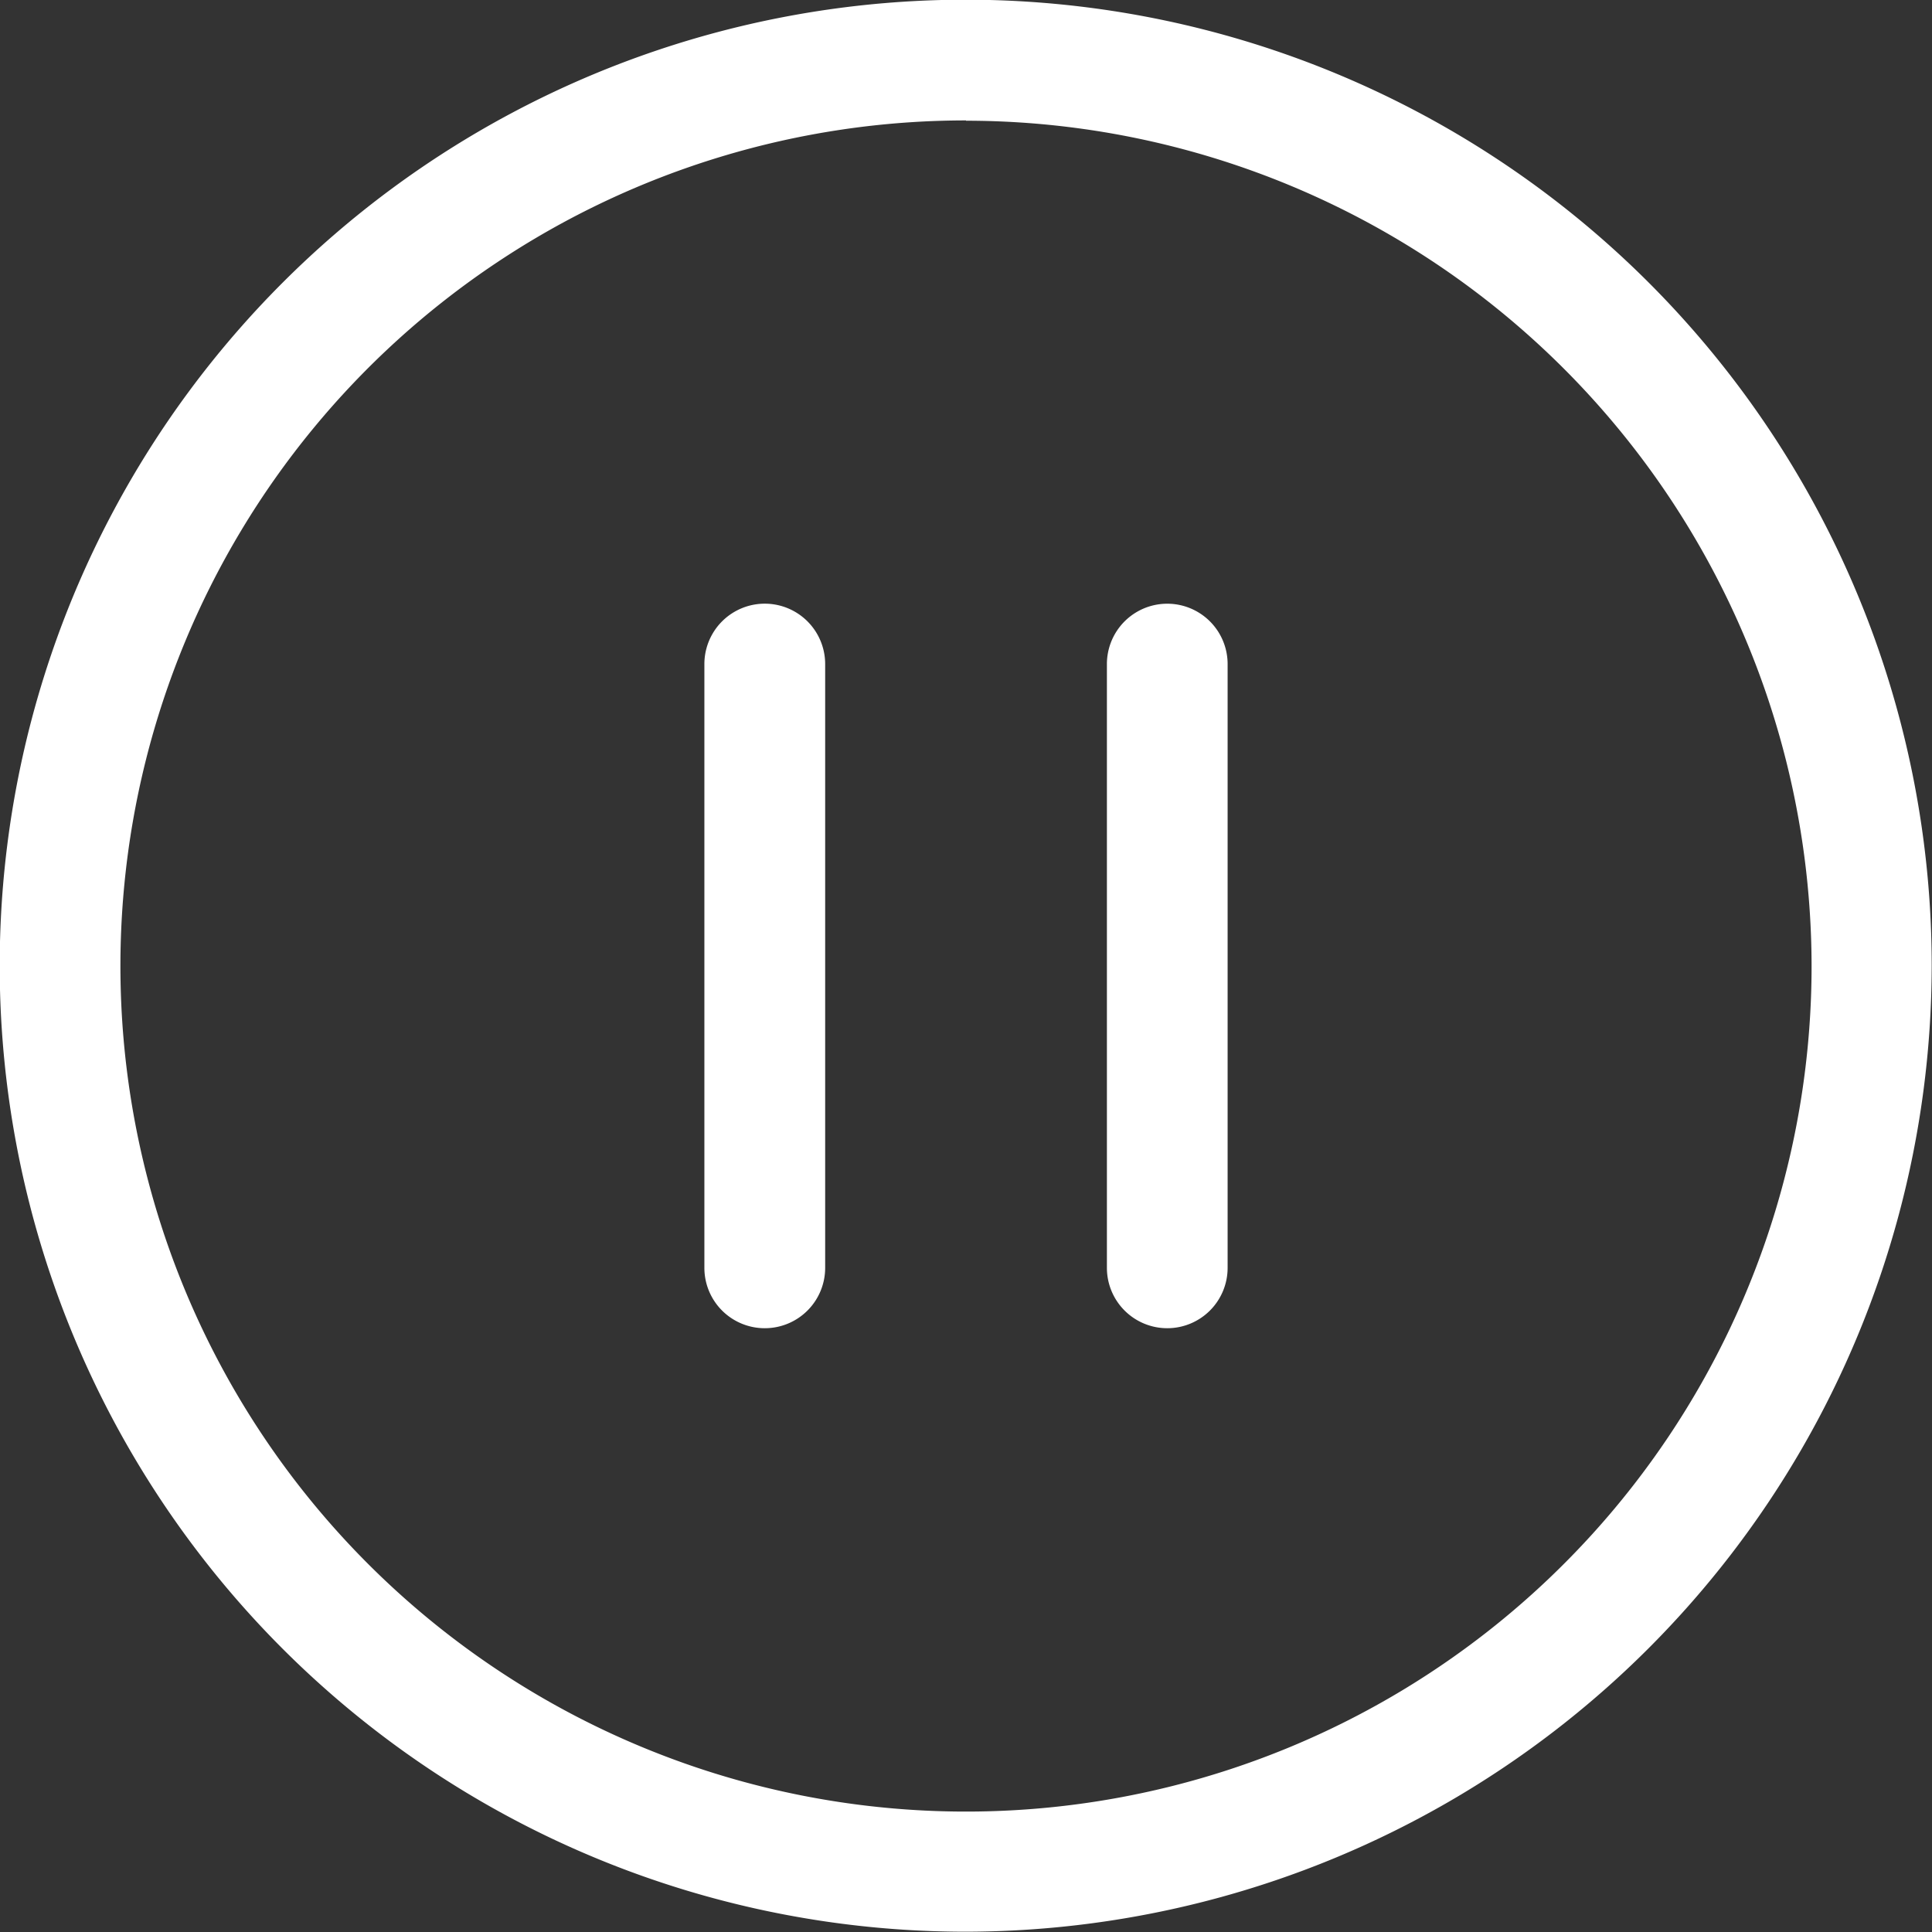
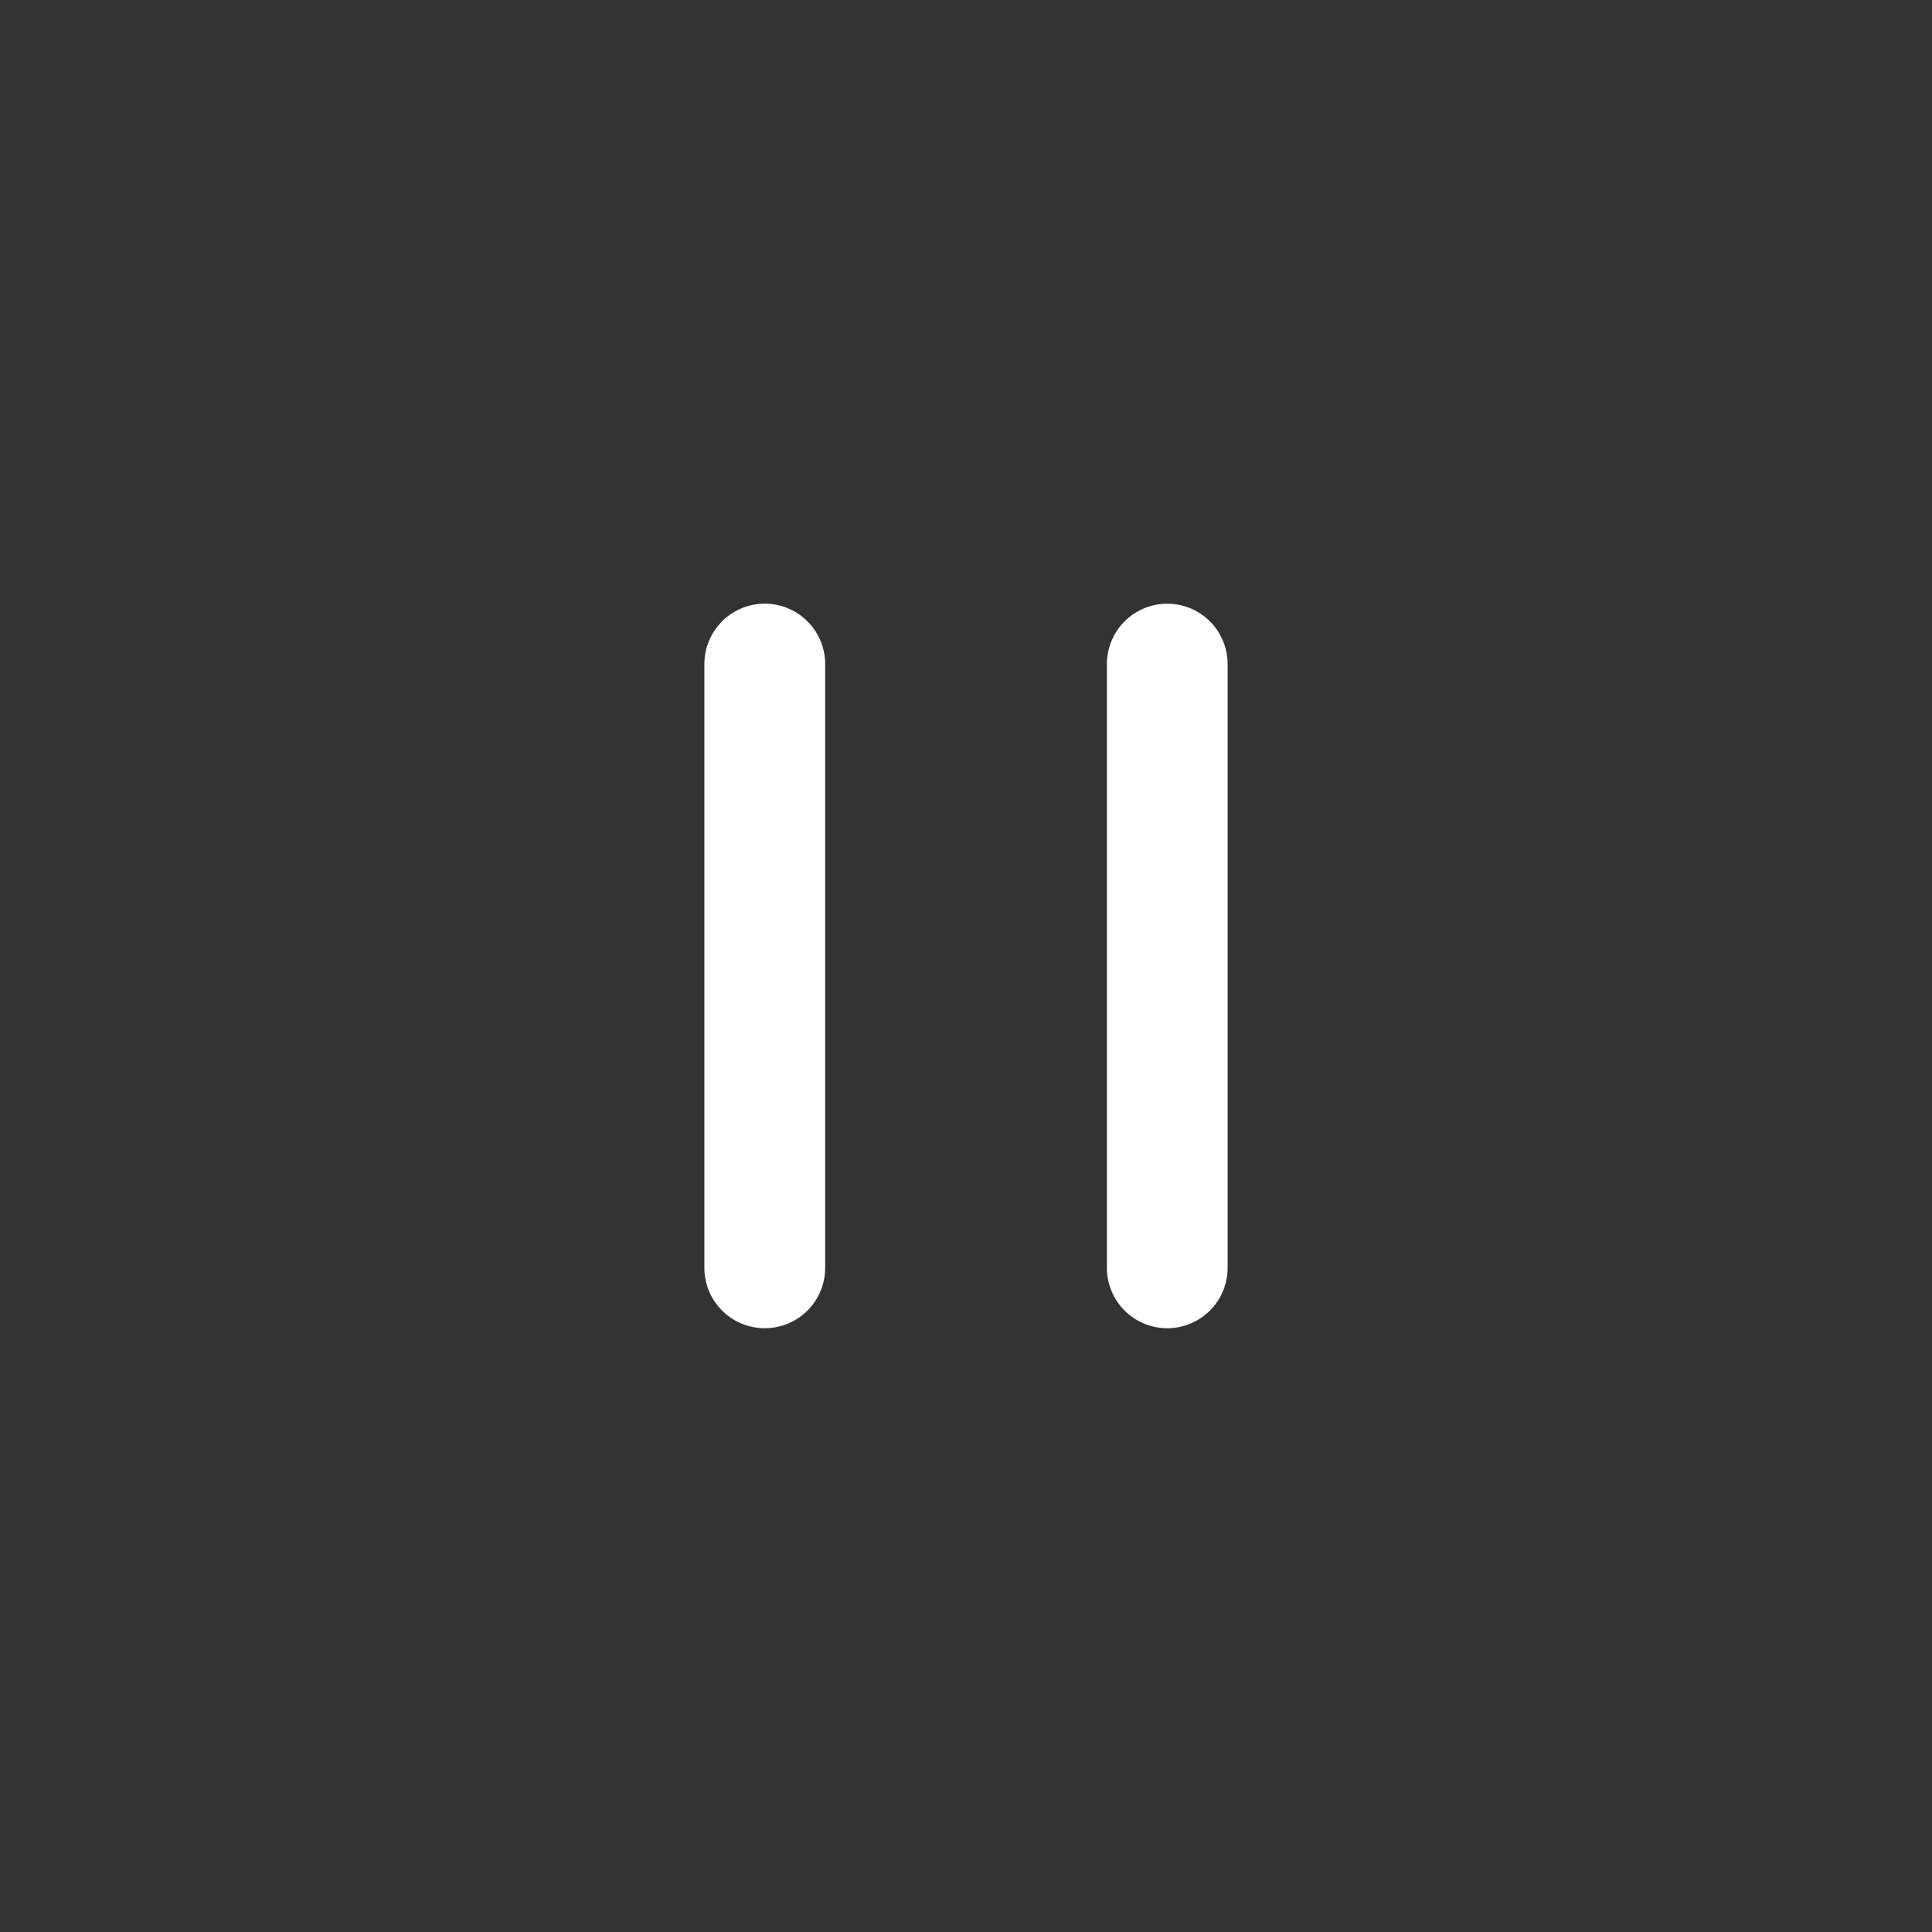
<svg xmlns="http://www.w3.org/2000/svg" width="26.504" height="26.504" viewBox="0 0 26.504 26.504">
  <rect x="0" y="0" width="26.504" height="26.504" fill="#333333" stroke="none" />
  <g id="Group_1209" data-name="Group 1209" transform="translate(-390.4 -540.4)">
    <g id="Group_1208" data-name="Group 1208" transform="translate(390.4 540.4)">
      <g id="Group_1204" data-name="Group 1204" transform="translate(15.185 8.282)">
-         <path id="Path_4441" data-name="Path 4441" d="M402.228,556.339a.828.828,0,0,1-.828-.828v-8.283a.828.828,0,0,1,1.656,0v8.283A.828.828,0,0,1,402.228,556.339Z" transform="translate(-401.4 -546.4)" fill="#fff" />
+         <path id="Path_4441" data-name="Path 4441" d="M402.228,556.339a.828.828,0,0,1-.828-.828v-8.283a.828.828,0,0,1,1.656,0v8.283A.828.828,0,0,1,402.228,556.339" transform="translate(-401.4 -546.4)" fill="#fff" />
      </g>
      <g id="Group_1206" data-name="Group 1206" transform="translate(9.663 8.282)">
        <g id="Group_1205" data-name="Group 1205">
          <path id="Path_4442" data-name="Path 4442" d="M398.228,556.339a.828.828,0,0,1-.828-.828v-8.283a.828.828,0,0,1,1.657,0v8.283A.828.828,0,0,1,398.228,556.339Z" transform="translate(-397.4 -546.4)" fill="#fff" />
        </g>
      </g>
      <g id="Group_1207" data-name="Group 1207">
-         <path id="Path_4443" data-name="Path 4443" d="M403.652,566.9A13.252,13.252,0,1,1,416.9,553.652,13.268,13.268,0,0,1,403.652,566.9Zm0-24.848a11.6,11.6,0,1,0,11.6,11.6A11.608,11.608,0,0,0,403.652,542.056Z" transform="translate(-390.4 -540.4)" fill="#fff" />
-       </g>
+         </g>
    </g>
  </g>
</svg>